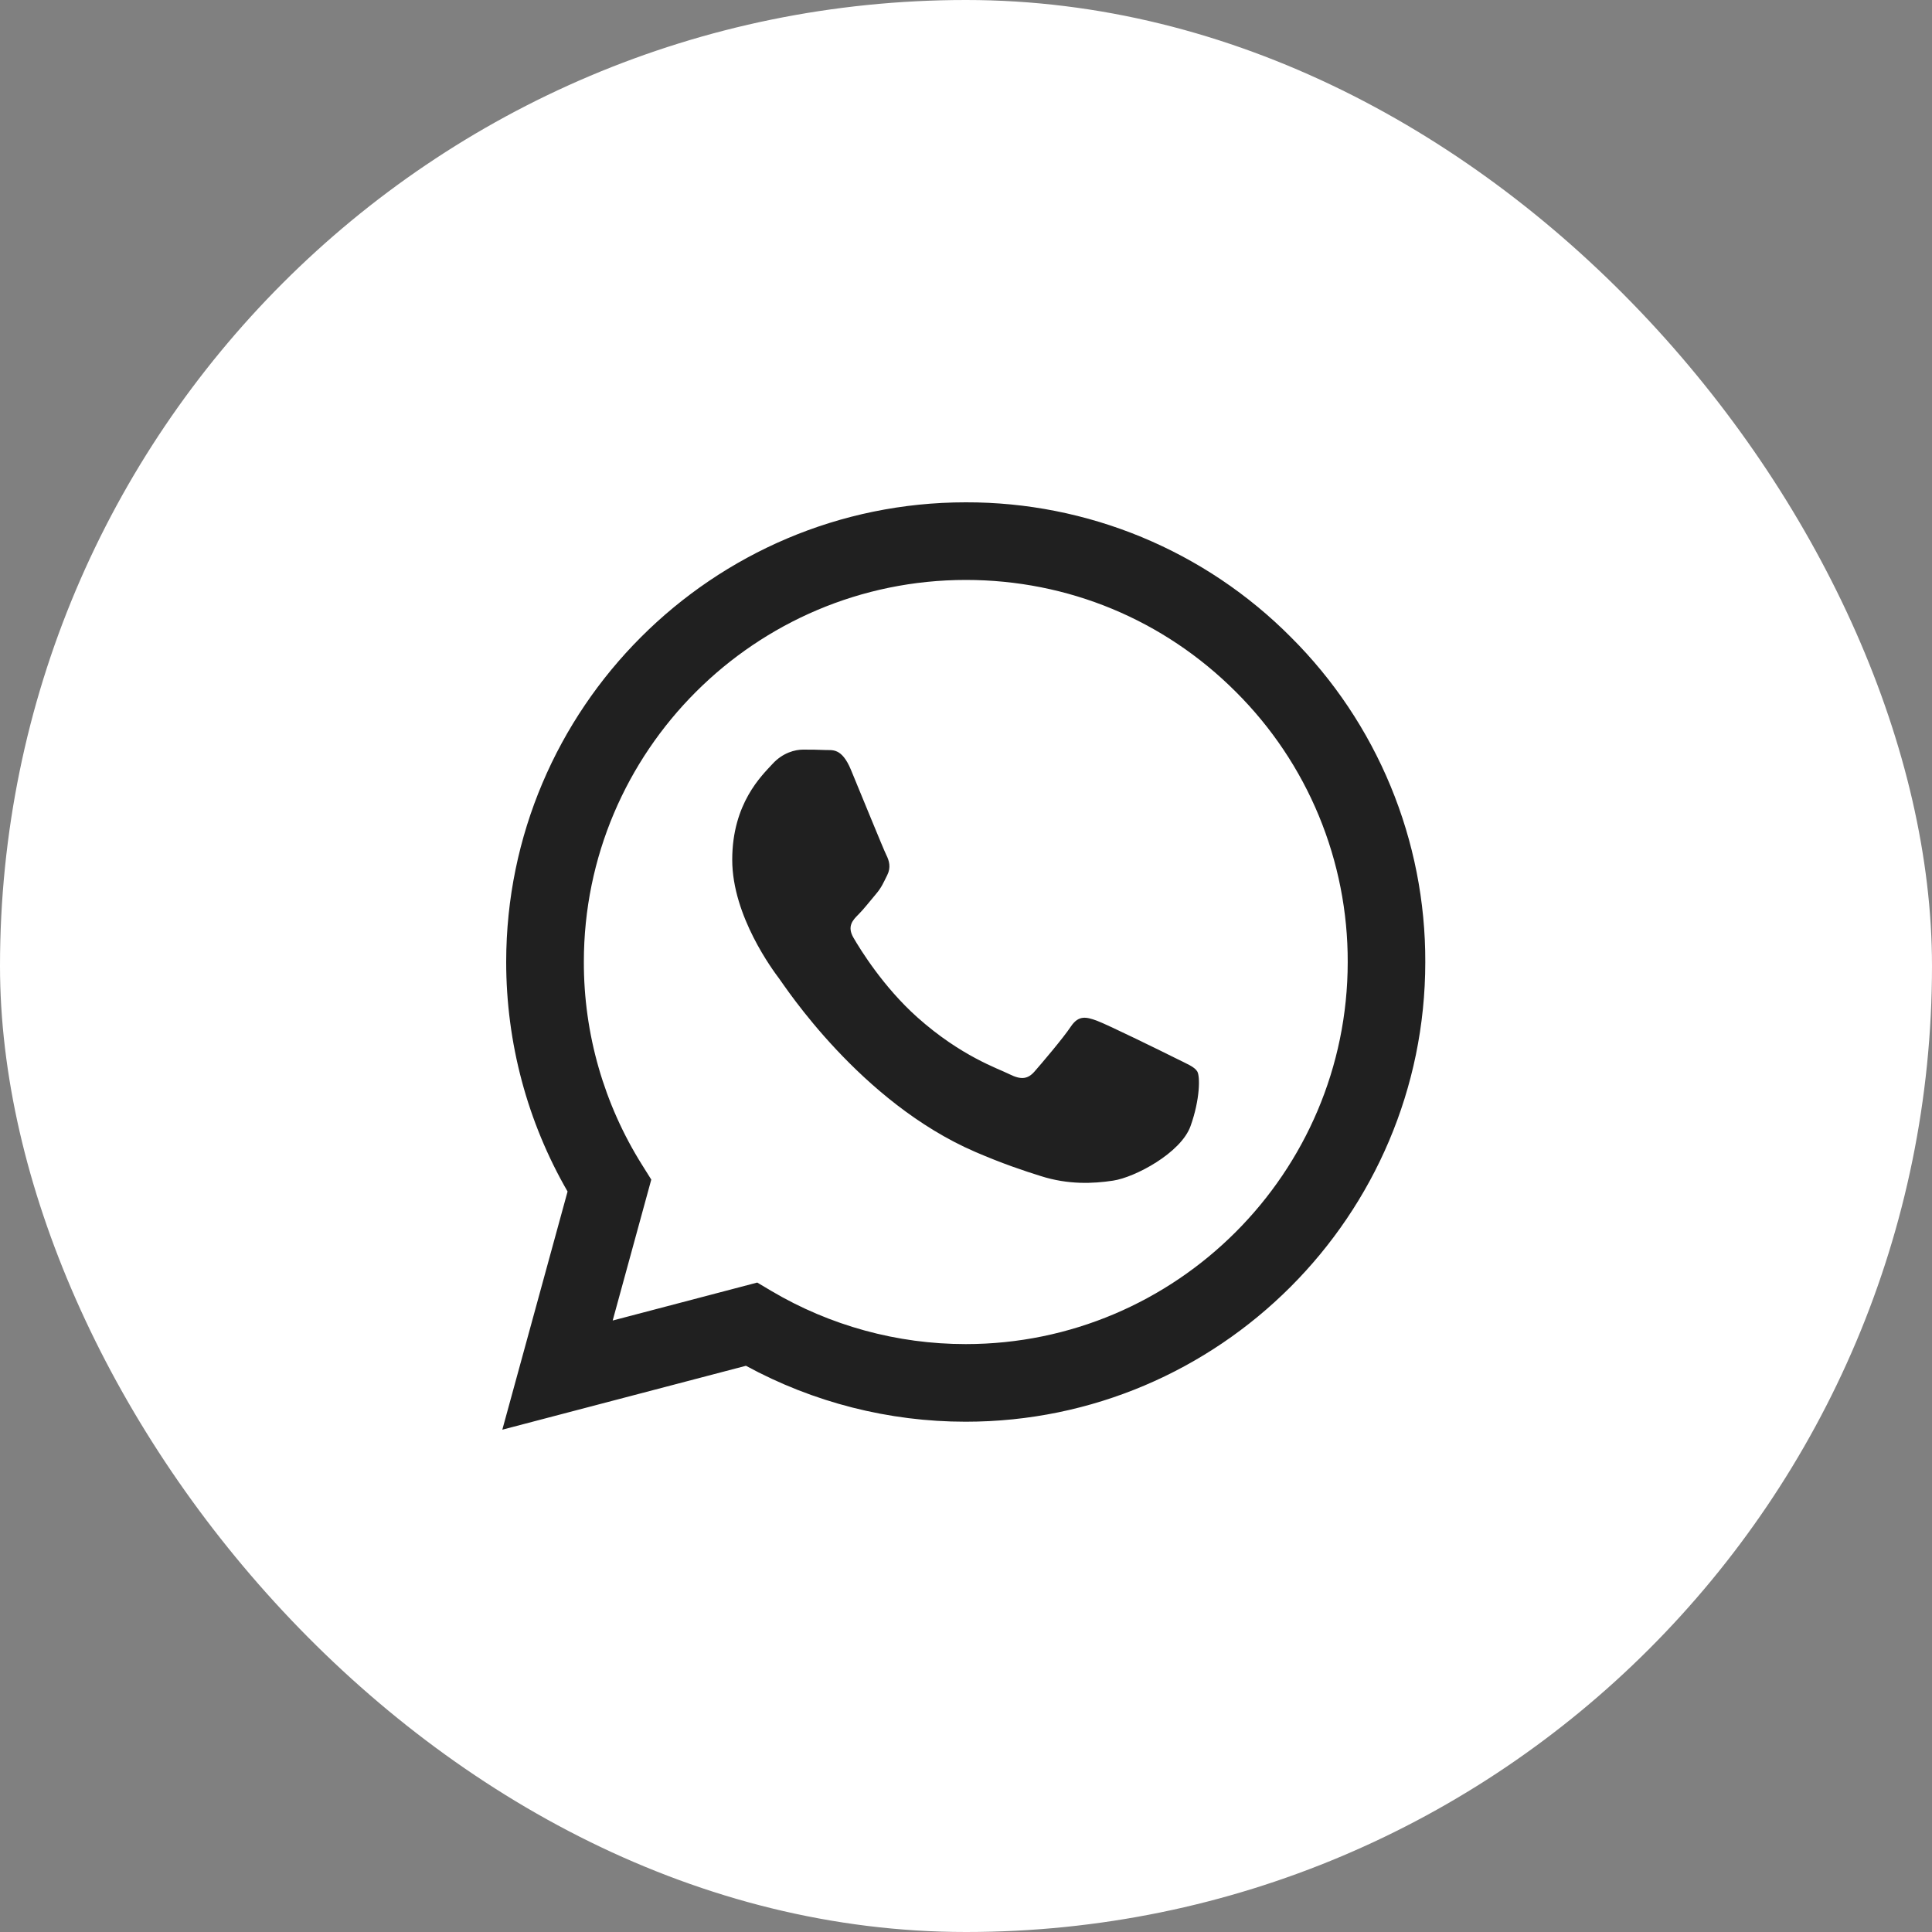
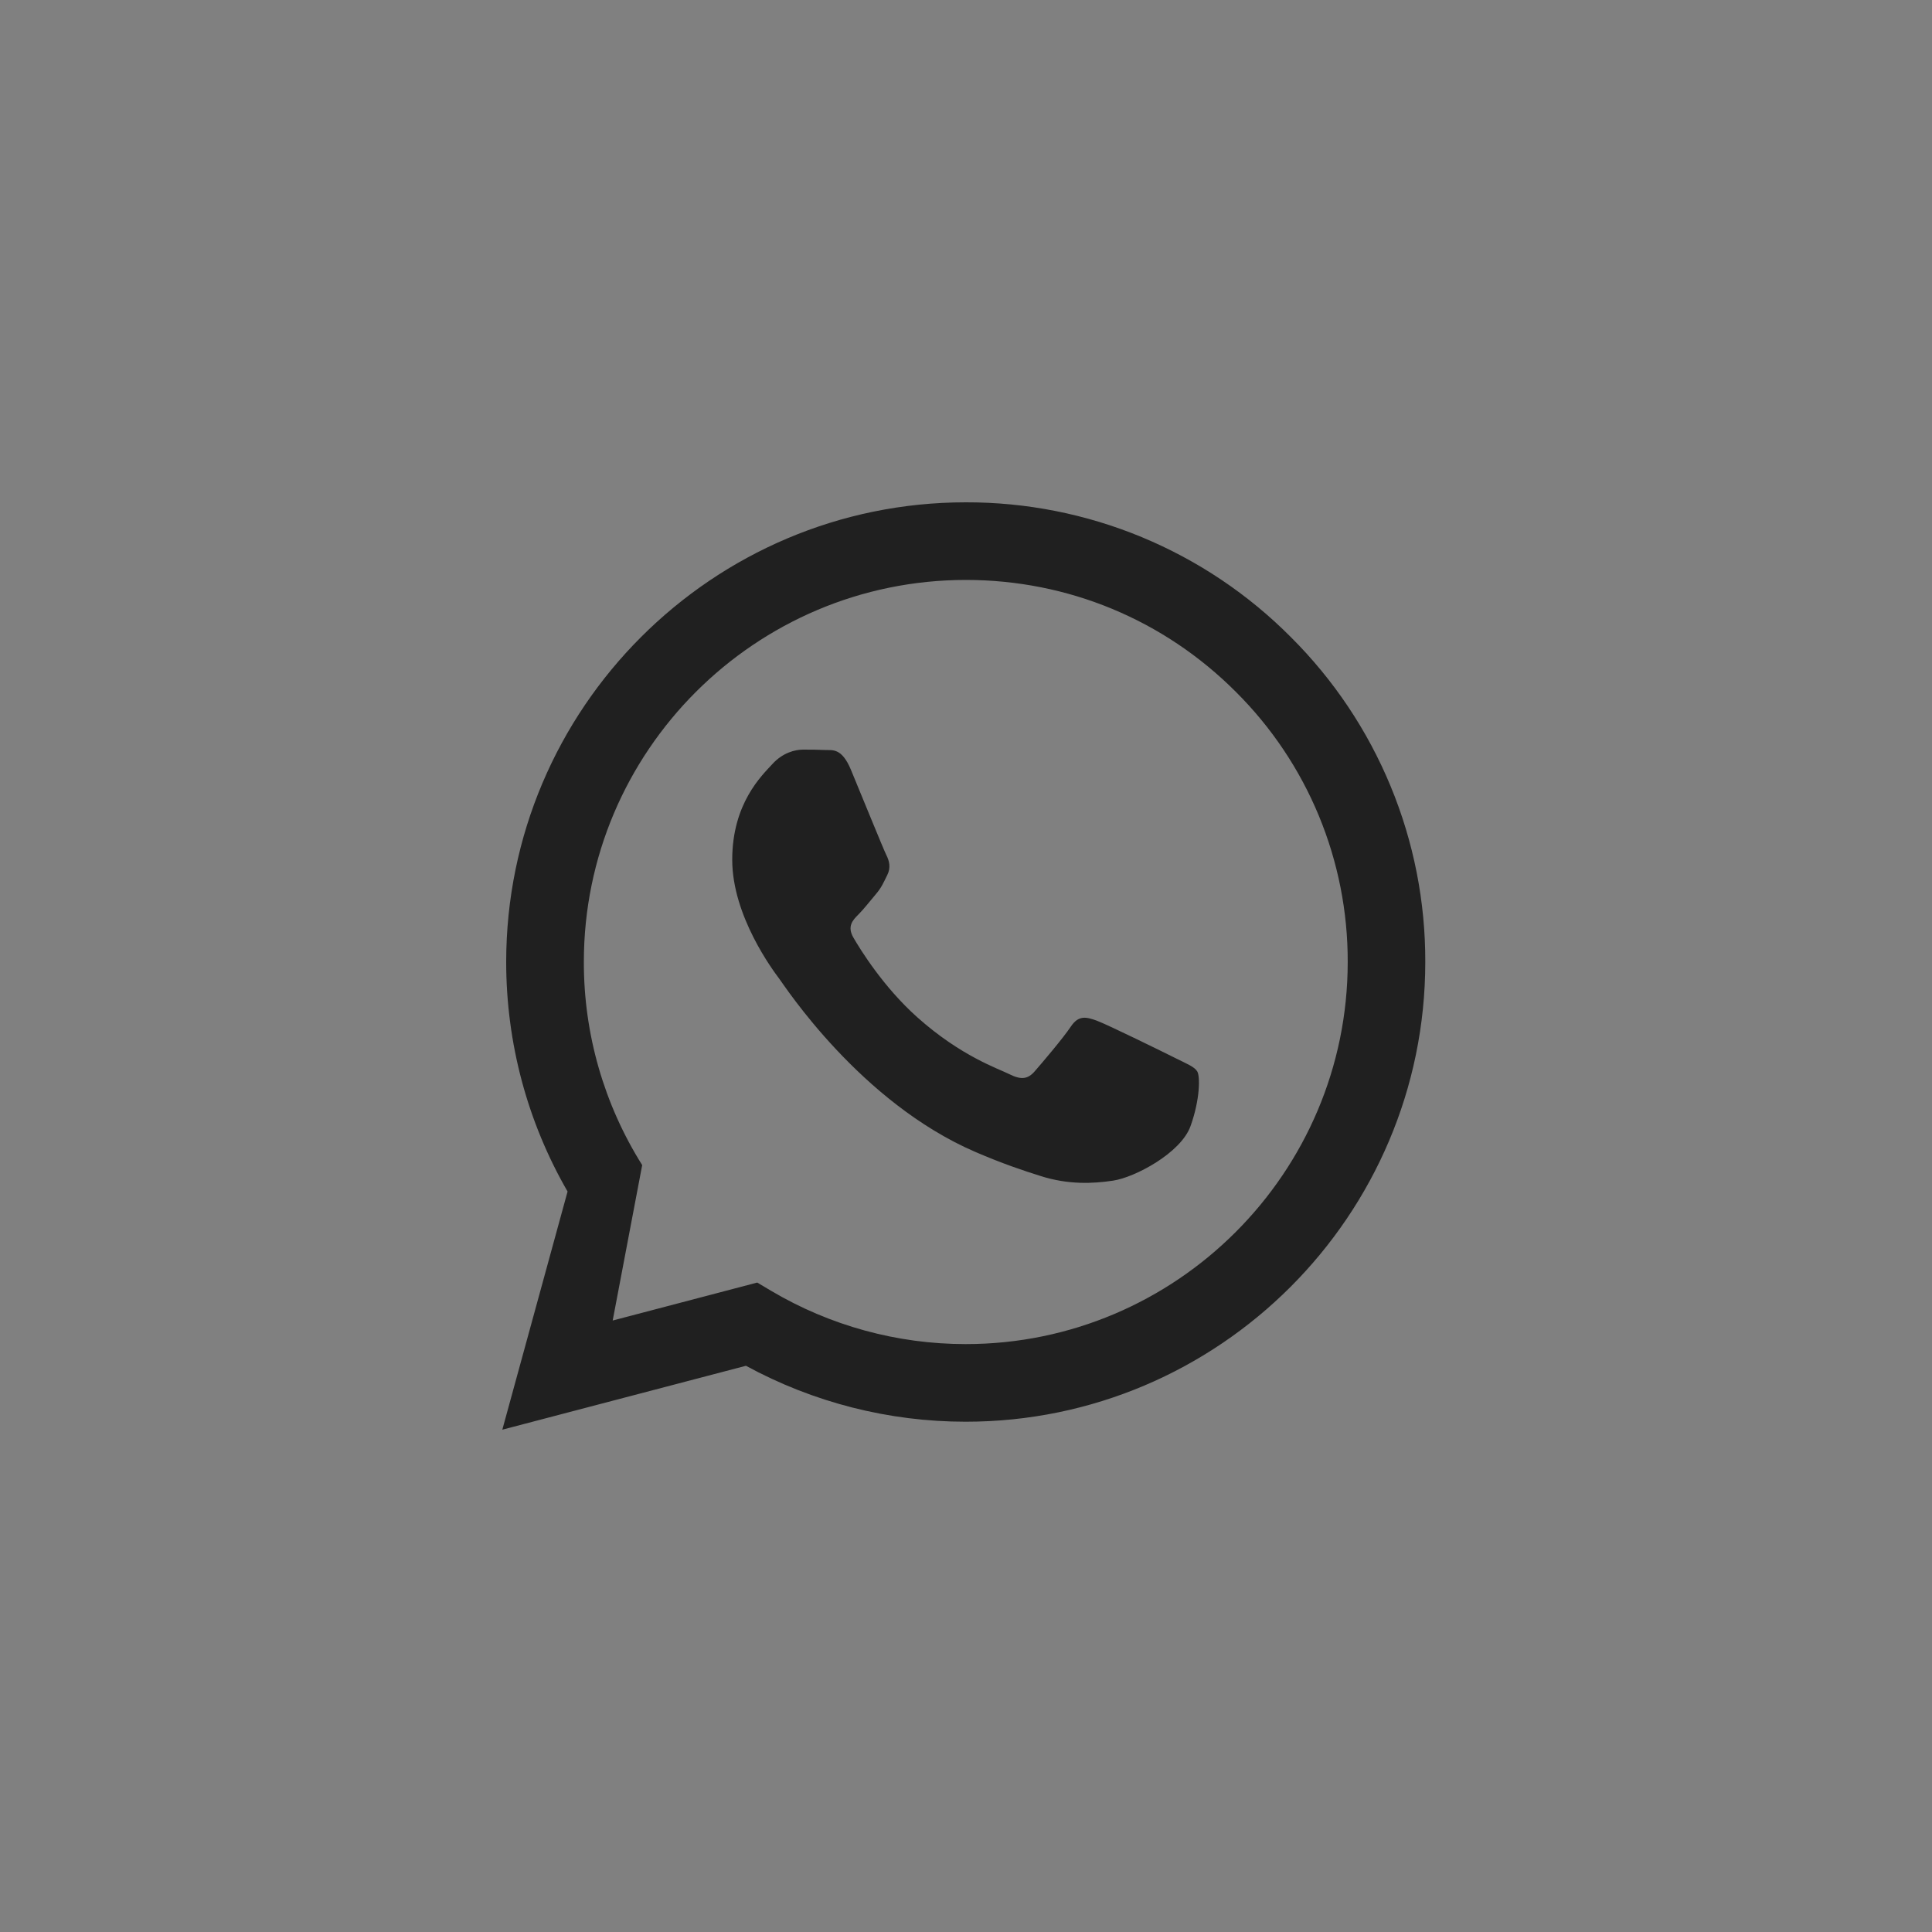
<svg xmlns="http://www.w3.org/2000/svg" width="40" height="40" viewBox="0 0 40 40" fill="none">
  <rect x="0" y="0" width="40" height="40" fill="#808080" stroke="none" />
-   <rect width="40" height="40" rx="20" fill="white" />
-   <path d="M24.332 21.905C24.095 21.786 22.926 21.212 22.708 21.132C22.49 21.053 22.332 21.014 22.172 21.252C22.015 21.489 21.559 22.025 21.42 22.183C21.282 22.342 21.143 22.361 20.905 22.243C20.668 22.123 19.901 21.873 18.993 21.063C18.287 20.433 17.809 19.654 17.671 19.416C17.532 19.178 17.656 19.049 17.775 18.931C17.882 18.825 18.013 18.654 18.132 18.515C18.251 18.376 18.29 18.277 18.37 18.117C18.449 17.959 18.41 17.821 18.35 17.701C18.29 17.582 17.815 16.412 17.617 15.936C17.424 15.473 17.228 15.536 17.082 15.528C16.944 15.521 16.785 15.52 16.626 15.52C16.468 15.52 16.21 15.579 15.992 15.818C15.775 16.055 15.16 16.63 15.16 17.801C15.16 18.97 16.012 20.101 16.131 20.26C16.25 20.418 17.808 22.82 20.192 23.849C20.76 24.094 21.202 24.241 21.548 24.349C22.117 24.531 22.636 24.506 23.044 24.444C23.501 24.376 24.451 23.869 24.649 23.314C24.848 22.758 24.848 22.282 24.788 22.183C24.728 22.084 24.571 22.025 24.332 21.905ZM19.995 27.828H19.992C18.575 27.828 17.185 27.447 15.967 26.726L15.678 26.554L12.685 27.34L13.484 24.422L13.296 24.122C12.504 22.862 12.085 21.403 12.088 19.914C12.088 15.554 15.636 12.007 19.998 12.007C22.11 12.007 24.096 12.831 25.588 14.325C26.325 15.059 26.909 15.931 27.306 16.891C27.703 17.852 27.906 18.881 27.903 19.921C27.9 24.281 24.353 27.828 19.995 27.828ZM26.725 13.19C25.844 12.303 24.795 11.6 23.64 11.121C22.484 10.642 21.245 10.397 19.995 10.4C14.751 10.4 10.483 14.668 10.48 19.913C10.48 21.59 10.918 23.227 11.751 24.669L10.4 29.6L15.444 28.277C16.839 29.037 18.402 29.435 19.991 29.435H19.995C25.238 29.435 29.507 25.167 29.509 19.921C29.513 18.671 29.269 17.432 28.791 16.277C28.313 15.121 27.611 14.072 26.725 13.19Z" fill="#202020" />
+   <path d="M24.332 21.905C24.095 21.786 22.926 21.212 22.708 21.132C22.49 21.053 22.332 21.014 22.172 21.252C22.015 21.489 21.559 22.025 21.42 22.183C21.282 22.342 21.143 22.361 20.905 22.243C20.668 22.123 19.901 21.873 18.993 21.063C18.287 20.433 17.809 19.654 17.671 19.416C17.532 19.178 17.656 19.049 17.775 18.931C17.882 18.825 18.013 18.654 18.132 18.515C18.251 18.376 18.29 18.277 18.37 18.117C18.449 17.959 18.41 17.821 18.35 17.701C18.29 17.582 17.815 16.412 17.617 15.936C17.424 15.473 17.228 15.536 17.082 15.528C16.944 15.521 16.785 15.52 16.626 15.52C16.468 15.52 16.21 15.579 15.992 15.818C15.775 16.055 15.16 16.63 15.16 17.801C15.16 18.97 16.012 20.101 16.131 20.26C16.25 20.418 17.808 22.82 20.192 23.849C20.76 24.094 21.202 24.241 21.548 24.349C22.117 24.531 22.636 24.506 23.044 24.444C23.501 24.376 24.451 23.869 24.649 23.314C24.848 22.758 24.848 22.282 24.788 22.183C24.728 22.084 24.571 22.025 24.332 21.905ZM19.995 27.828H19.992C18.575 27.828 17.185 27.447 15.967 26.726L15.678 26.554L12.685 27.34L13.296 24.122C12.504 22.862 12.085 21.403 12.088 19.914C12.088 15.554 15.636 12.007 19.998 12.007C22.11 12.007 24.096 12.831 25.588 14.325C26.325 15.059 26.909 15.931 27.306 16.891C27.703 17.852 27.906 18.881 27.903 19.921C27.9 24.281 24.353 27.828 19.995 27.828ZM26.725 13.19C25.844 12.303 24.795 11.6 23.64 11.121C22.484 10.642 21.245 10.397 19.995 10.4C14.751 10.4 10.483 14.668 10.48 19.913C10.48 21.59 10.918 23.227 11.751 24.669L10.4 29.6L15.444 28.277C16.839 29.037 18.402 29.435 19.991 29.435H19.995C25.238 29.435 29.507 25.167 29.509 19.921C29.513 18.671 29.269 17.432 28.791 16.277C28.313 15.121 27.611 14.072 26.725 13.19Z" fill="#202020" />
</svg>